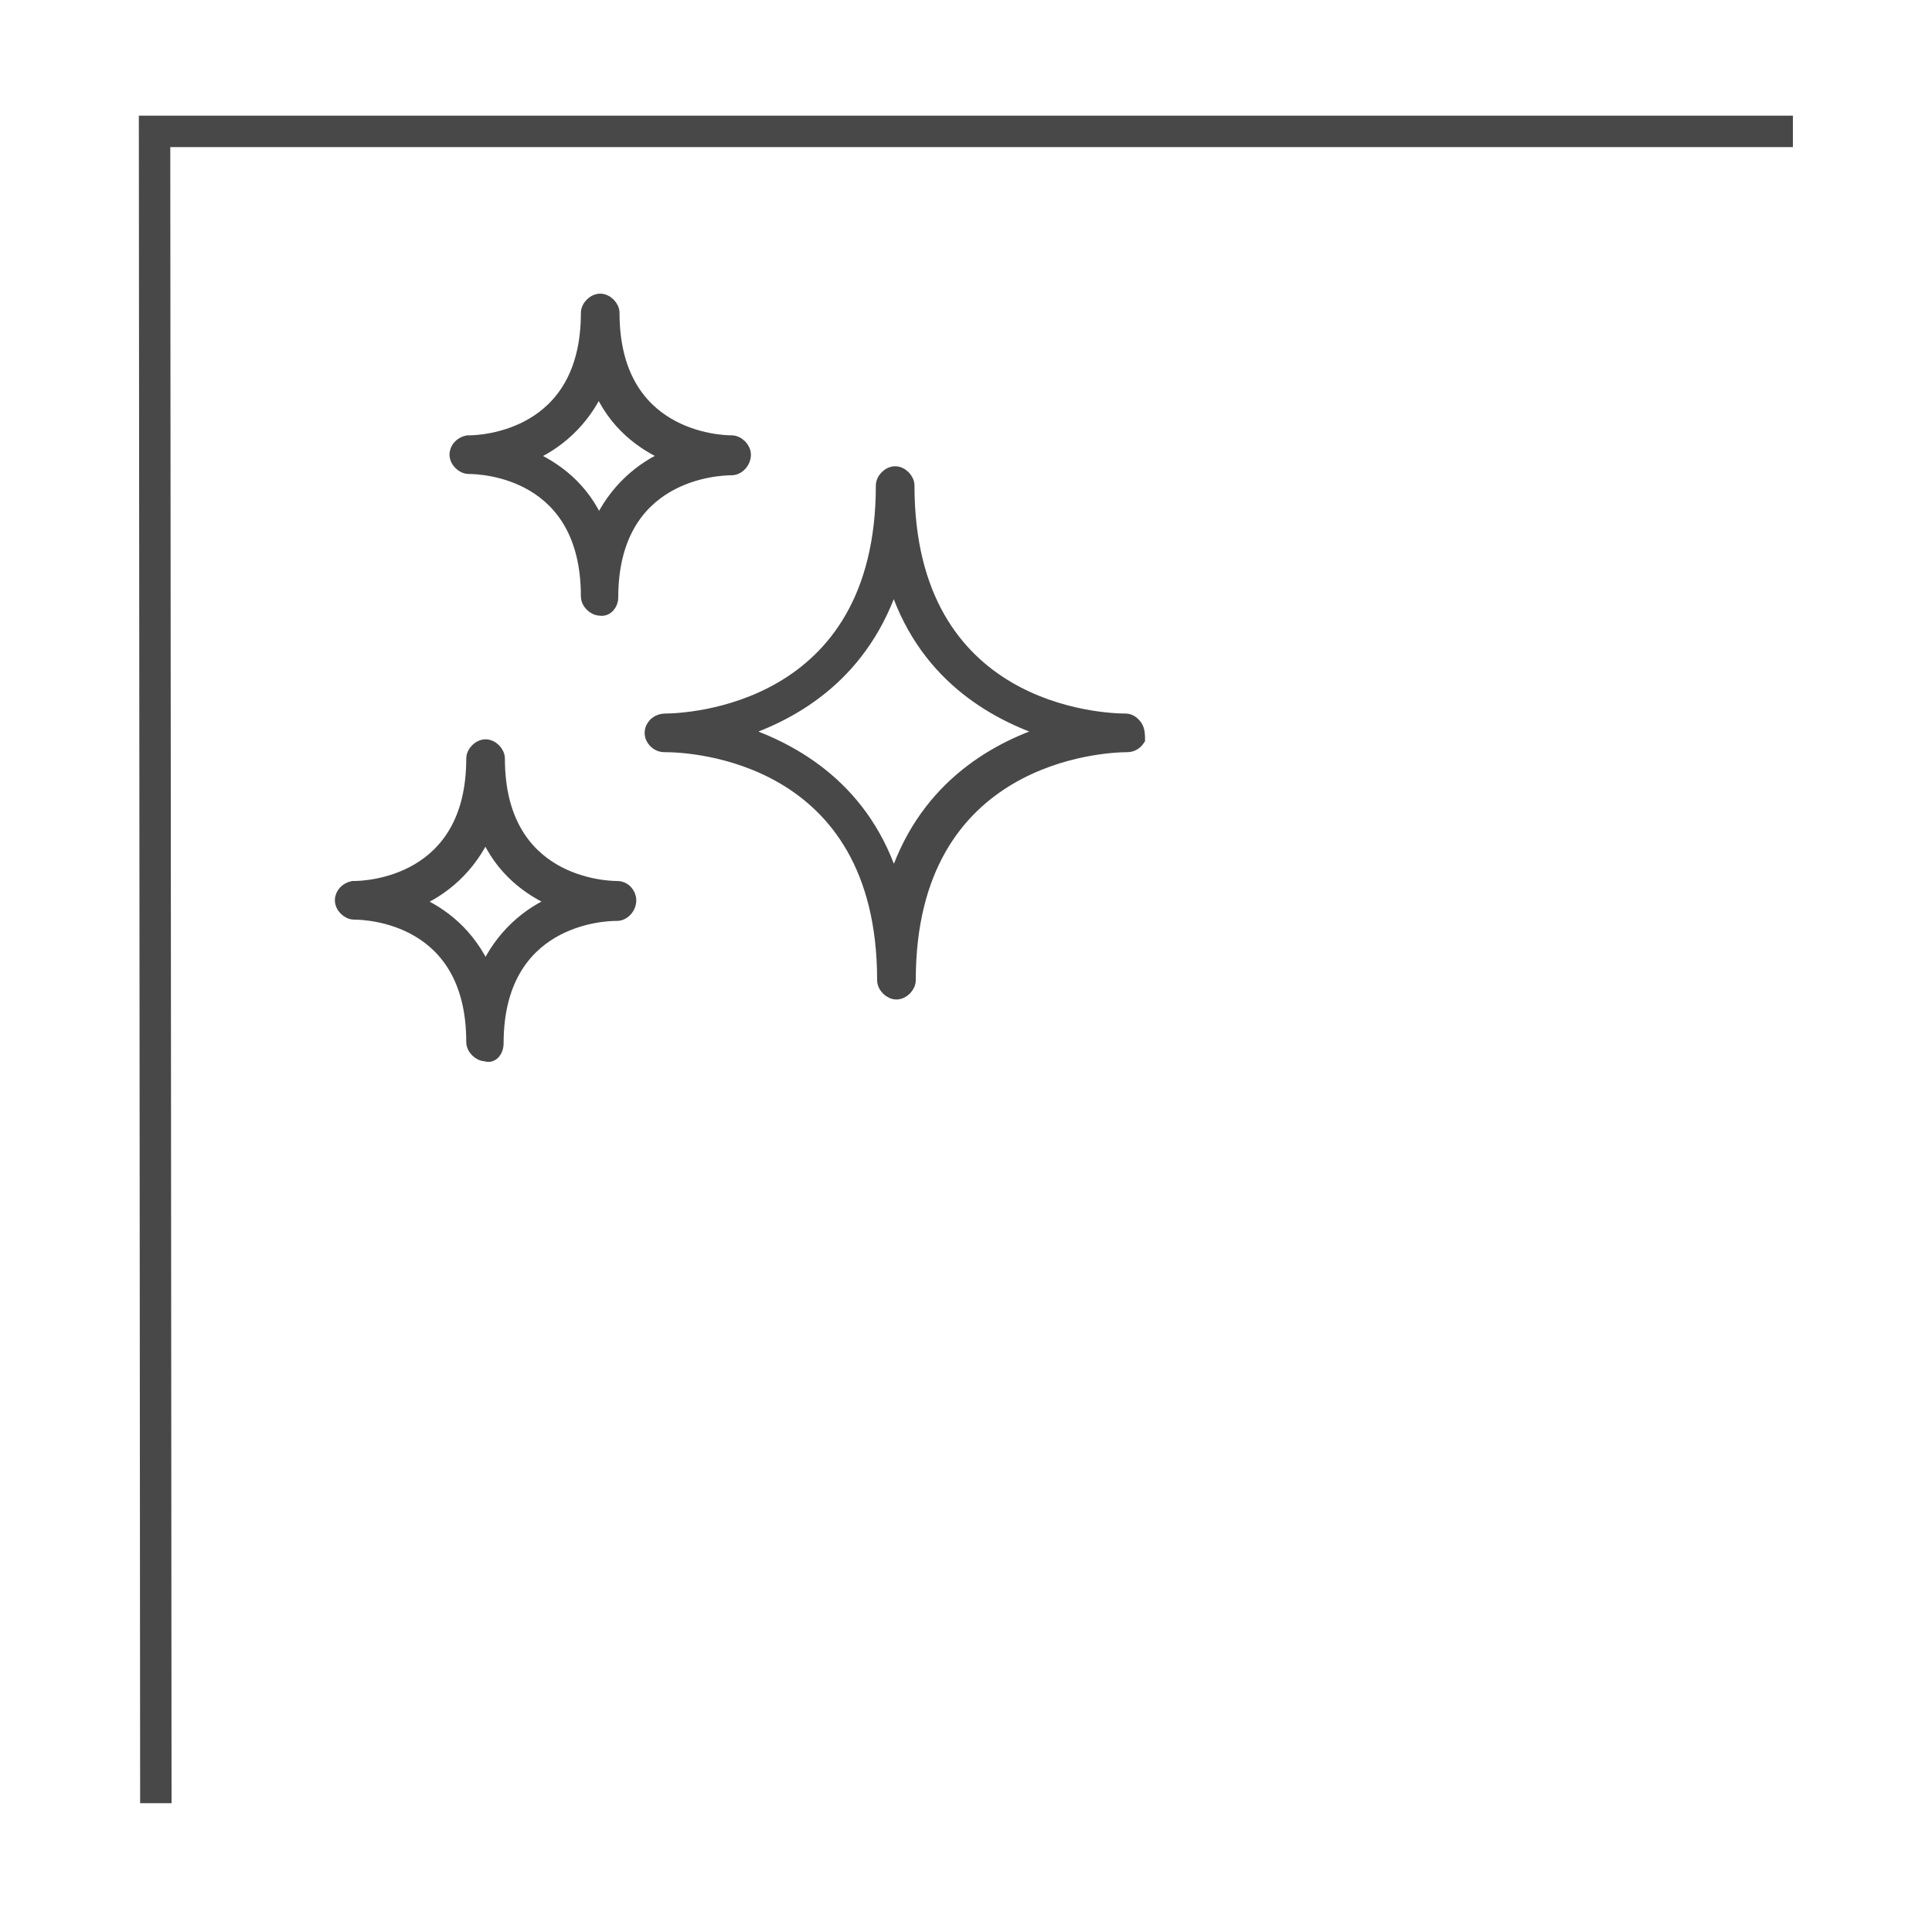
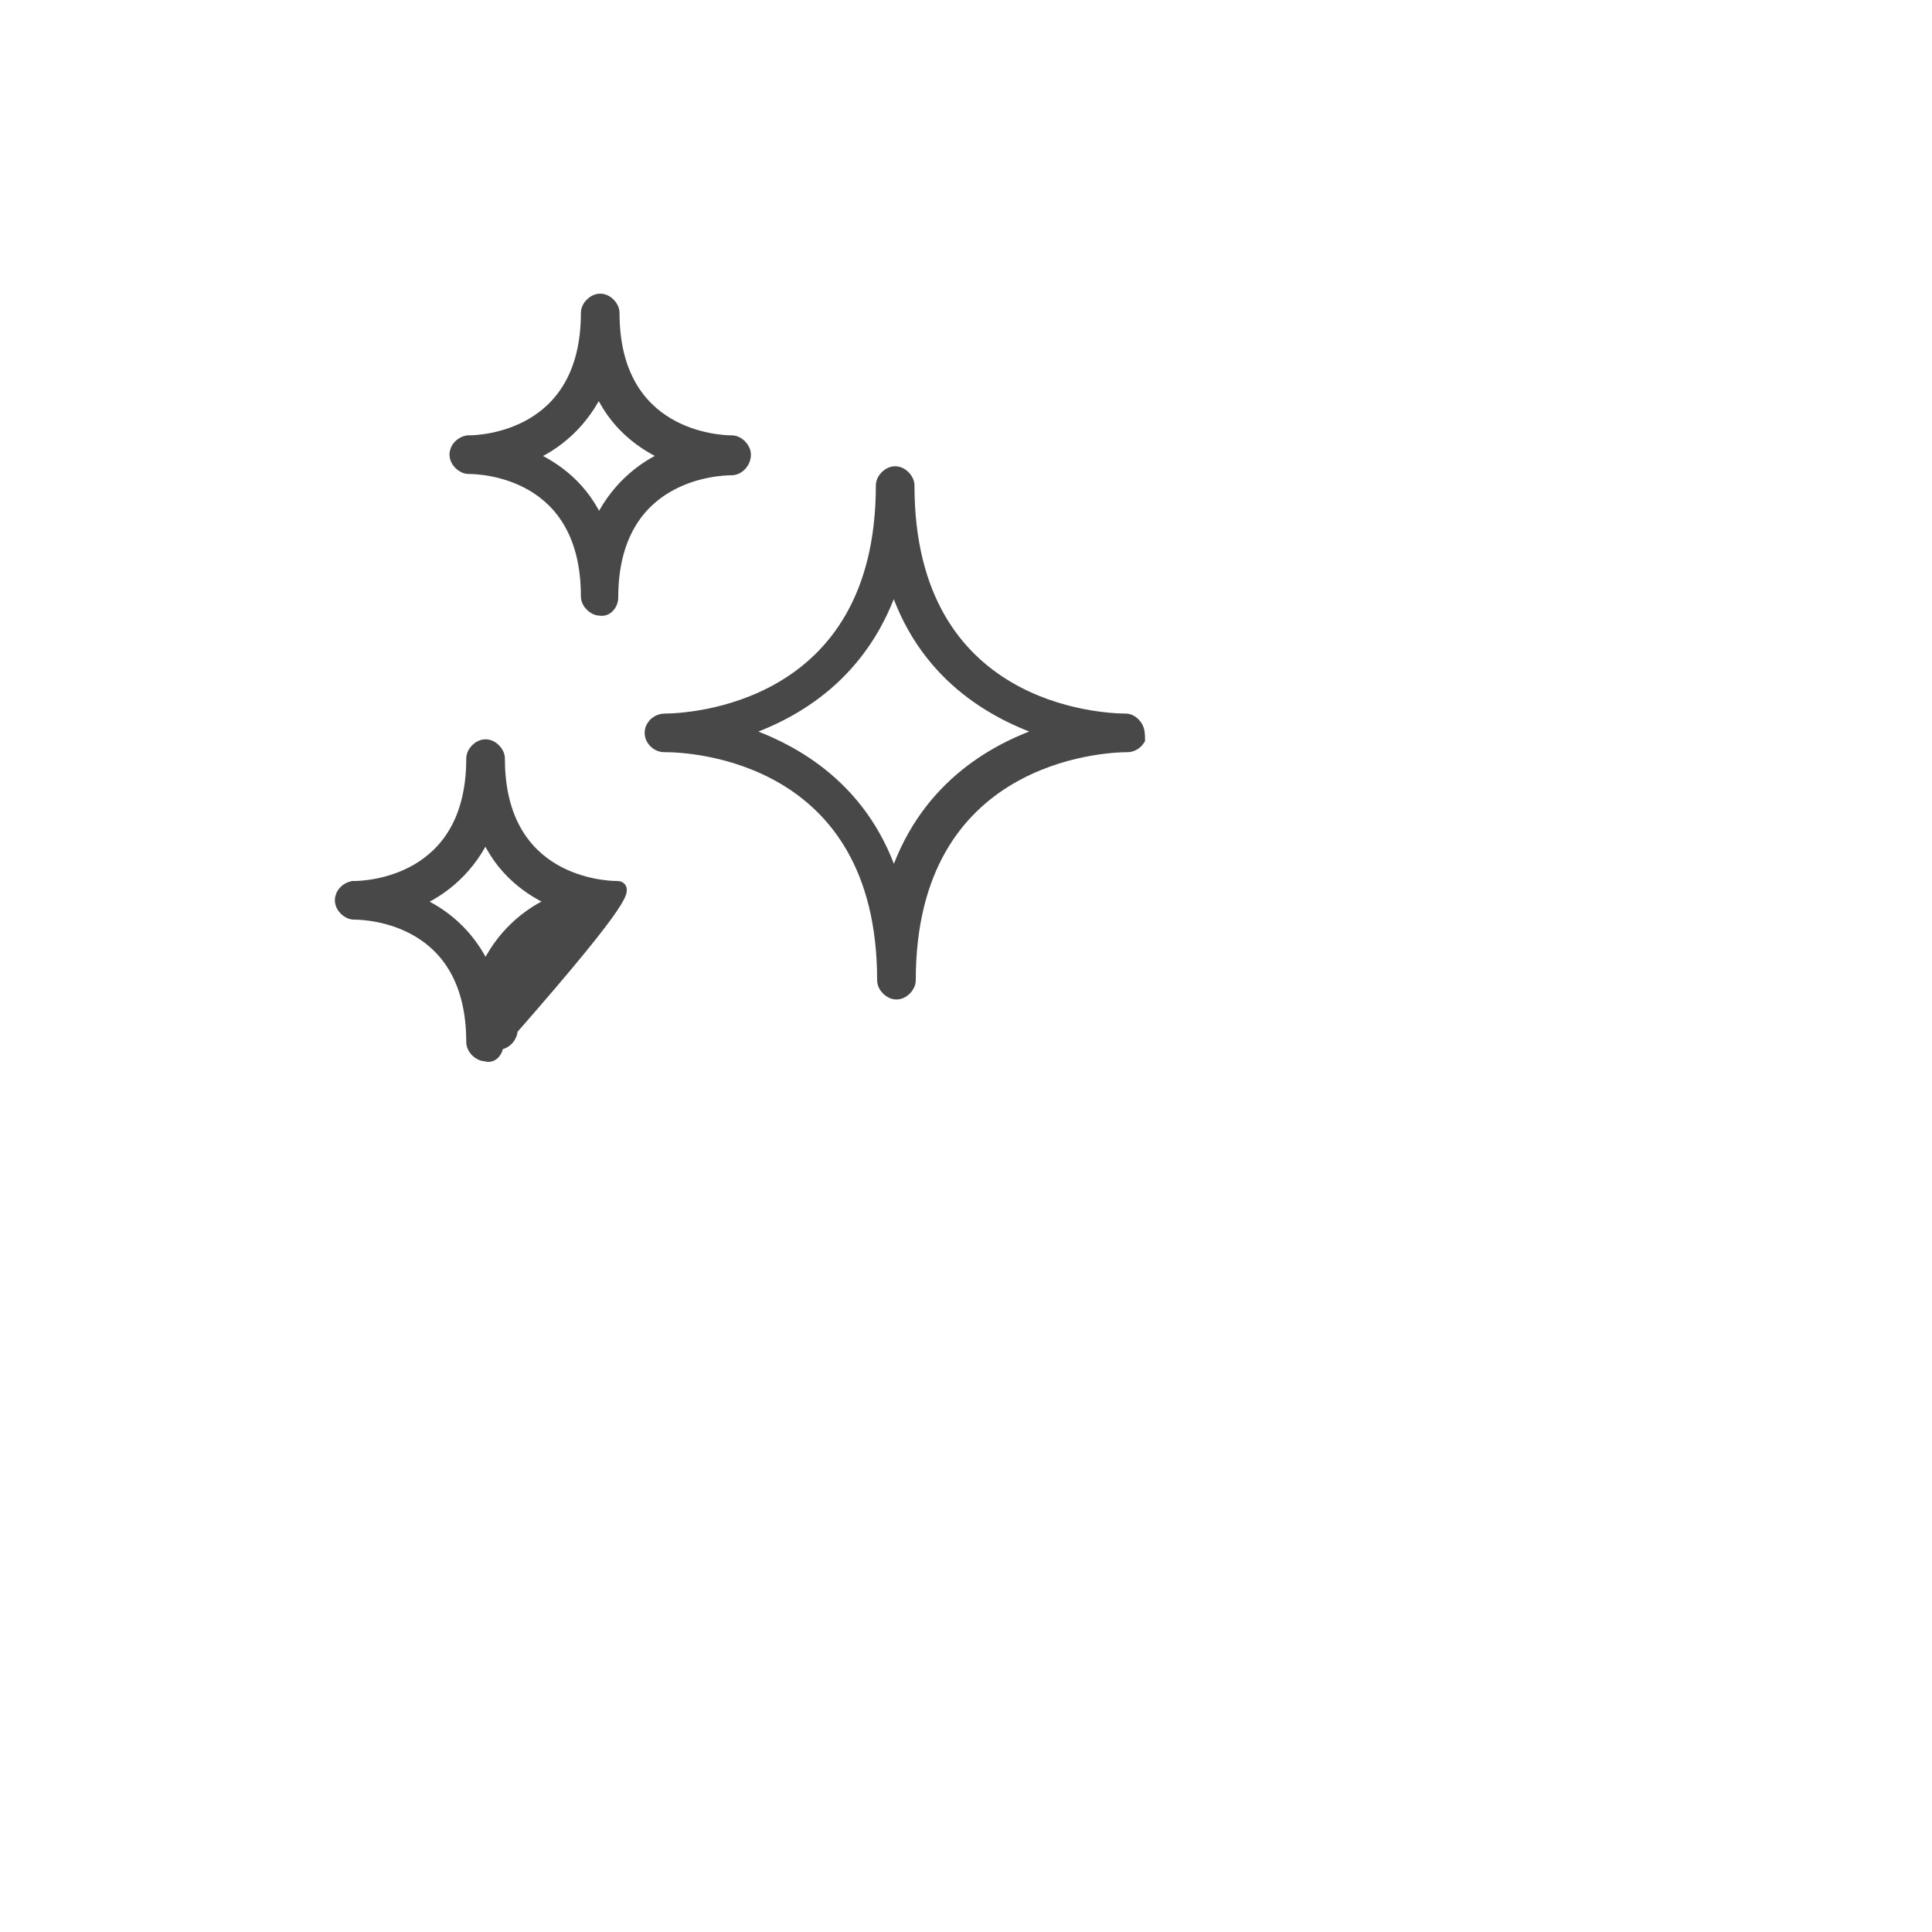
<svg xmlns="http://www.w3.org/2000/svg" version="1.1" id="Calque_1" x="0px" y="0px" viewBox="0 0 150 150" style="enable-background:new 0 0 150 150;" xml:space="preserve">
  <style type="text/css">
	.st0{fill:none;stroke:#484848;stroke-width:2.439;stroke-miterlimit:10;}
	.st1{fill:#484848;stroke:#484848;stroke-miterlimit:10;}
</style>
-   <path class="st0" d="M12.1,140L12,10.2h127.2" />
-   <path class="st1" d="M88.2,56.4c-0.2-0.3-0.5-0.5-0.8-0.5c-1.8,0-16.9-0.6-16.9-18.2c0-0.5-0.5-1-1-1c-0.5,0-1,0.5-1,1  c0,17.6-15.2,18.2-16.9,18.2c-0.2,0-0.5,0.1-0.6,0.2c-0.2,0.1-0.2,0.2-0.3,0.3c-0.2,0.3-0.2,0.7,0,1c0.2,0.3,0.5,0.5,0.9,0.5h0.1  c1.8,0,16.9,0.6,16.9,18.2c0,0.5,0.5,1,1,1c0.5,0,1-0.5,1-1c0-17.5,15.1-18.2,16.9-18.2c0.4,0,0.7-0.2,0.9-0.5  C88.4,57.1,88.4,56.7,88.2,56.4z M69.4,68.6c-2.2-7.3-7.7-10.4-12-11.8c4.3-1.4,9.7-4.5,12-11.8c2.2,7.3,7.7,10.4,12,11.8  C77,58.2,71.6,61.4,69.4,68.6z M56.8,36.4c0.5,0,1-0.5,1-1.1c0-0.5-0.5-1-1-1c-0.9,0-9.2-0.3-9.2-10c0-0.5-0.5-1-1-1  c-0.5,0-1,0.5-1,1c0,9.7-8.3,10-9.2,10h-0.1c-0.5,0.1-0.9,0.5-0.9,1c0,0.5,0.5,1,1,1c1,0,9.2,0.3,9.2,10c0,0.5,0.5,1,1,1  c0.5,0.1,0.9-0.4,0.9-0.9C47.5,36.7,55.8,36.4,56.8,36.4L56.8,36.4z M46.5,40.8c-1.2-2.9-3.4-4.5-5.5-5.4c2.2-0.9,4.3-2.7,5.5-5.4  c1.2,2.9,3.4,4.5,5.5,5.4C49.8,36.3,47.7,38.1,46.5,40.8z M47.9,68.9c-0.9,0-9.2-0.3-9.2-10c0-0.5-0.5-1-1-1c-0.5,0-1,0.5-1,1  c0,9.7-8.3,10-9.2,10h-0.1c-0.5,0.1-0.9,0.5-0.9,1c0,0.5,0.5,1,1,1c1,0,9.2,0.3,9.2,10c0,0.5,0.5,1,1,1c0.5,0.2,0.9-0.3,0.9-0.9  c0-9.7,8.3-10,9.2-10h0.1c0.5,0,1-0.5,1-1.1C48.9,69.4,48.5,68.9,47.9,68.9L47.9,68.9z M37.7,75.4c-1.3-2.9-3.4-4.5-5.5-5.4  c2.2-0.9,4.3-2.7,5.5-5.4c1.2,2.9,3.4,4.5,5.5,5.4C41,70.9,38.9,72.7,37.7,75.4z" />
+   <path class="st1" d="M88.2,56.4c-0.2-0.3-0.5-0.5-0.8-0.5c-1.8,0-16.9-0.6-16.9-18.2c0-0.5-0.5-1-1-1c-0.5,0-1,0.5-1,1  c0,17.6-15.2,18.2-16.9,18.2c-0.2,0-0.5,0.1-0.6,0.2c-0.2,0.1-0.2,0.2-0.3,0.3c-0.2,0.3-0.2,0.7,0,1c0.2,0.3,0.5,0.5,0.9,0.5h0.1  c1.8,0,16.9,0.6,16.9,18.2c0,0.5,0.5,1,1,1c0.5,0,1-0.5,1-1c0-17.5,15.1-18.2,16.9-18.2c0.4,0,0.7-0.2,0.9-0.5  C88.4,57.1,88.4,56.7,88.2,56.4z M69.4,68.6c-2.2-7.3-7.7-10.4-12-11.8c4.3-1.4,9.7-4.5,12-11.8c2.2,7.3,7.7,10.4,12,11.8  C77,58.2,71.6,61.4,69.4,68.6z M56.8,36.4c0.5,0,1-0.5,1-1.1c0-0.5-0.5-1-1-1c-0.9,0-9.2-0.3-9.2-10c0-0.5-0.5-1-1-1  c-0.5,0-1,0.5-1,1c0,9.7-8.3,10-9.2,10h-0.1c-0.5,0.1-0.9,0.5-0.9,1c0,0.5,0.5,1,1,1c1,0,9.2,0.3,9.2,10c0,0.5,0.5,1,1,1  c0.5,0.1,0.9-0.4,0.9-0.9C47.5,36.7,55.8,36.4,56.8,36.4L56.8,36.4z M46.5,40.8c-1.2-2.9-3.4-4.5-5.5-5.4c2.2-0.9,4.3-2.7,5.5-5.4  c1.2,2.9,3.4,4.5,5.5,5.4C49.8,36.3,47.7,38.1,46.5,40.8z M47.9,68.9c-0.9,0-9.2-0.3-9.2-10c0-0.5-0.5-1-1-1c-0.5,0-1,0.5-1,1  c0,9.7-8.3,10-9.2,10h-0.1c-0.5,0.1-0.9,0.5-0.9,1c0,0.5,0.5,1,1,1c1,0,9.2,0.3,9.2,10c0,0.5,0.5,1,1,1c0.5,0.2,0.9-0.3,0.9-0.9  h0.1c0.5,0,1-0.5,1-1.1C48.9,69.4,48.5,68.9,47.9,68.9L47.9,68.9z M37.7,75.4c-1.3-2.9-3.4-4.5-5.5-5.4  c2.2-0.9,4.3-2.7,5.5-5.4c1.2,2.9,3.4,4.5,5.5,5.4C41,70.9,38.9,72.7,37.7,75.4z" />
</svg>